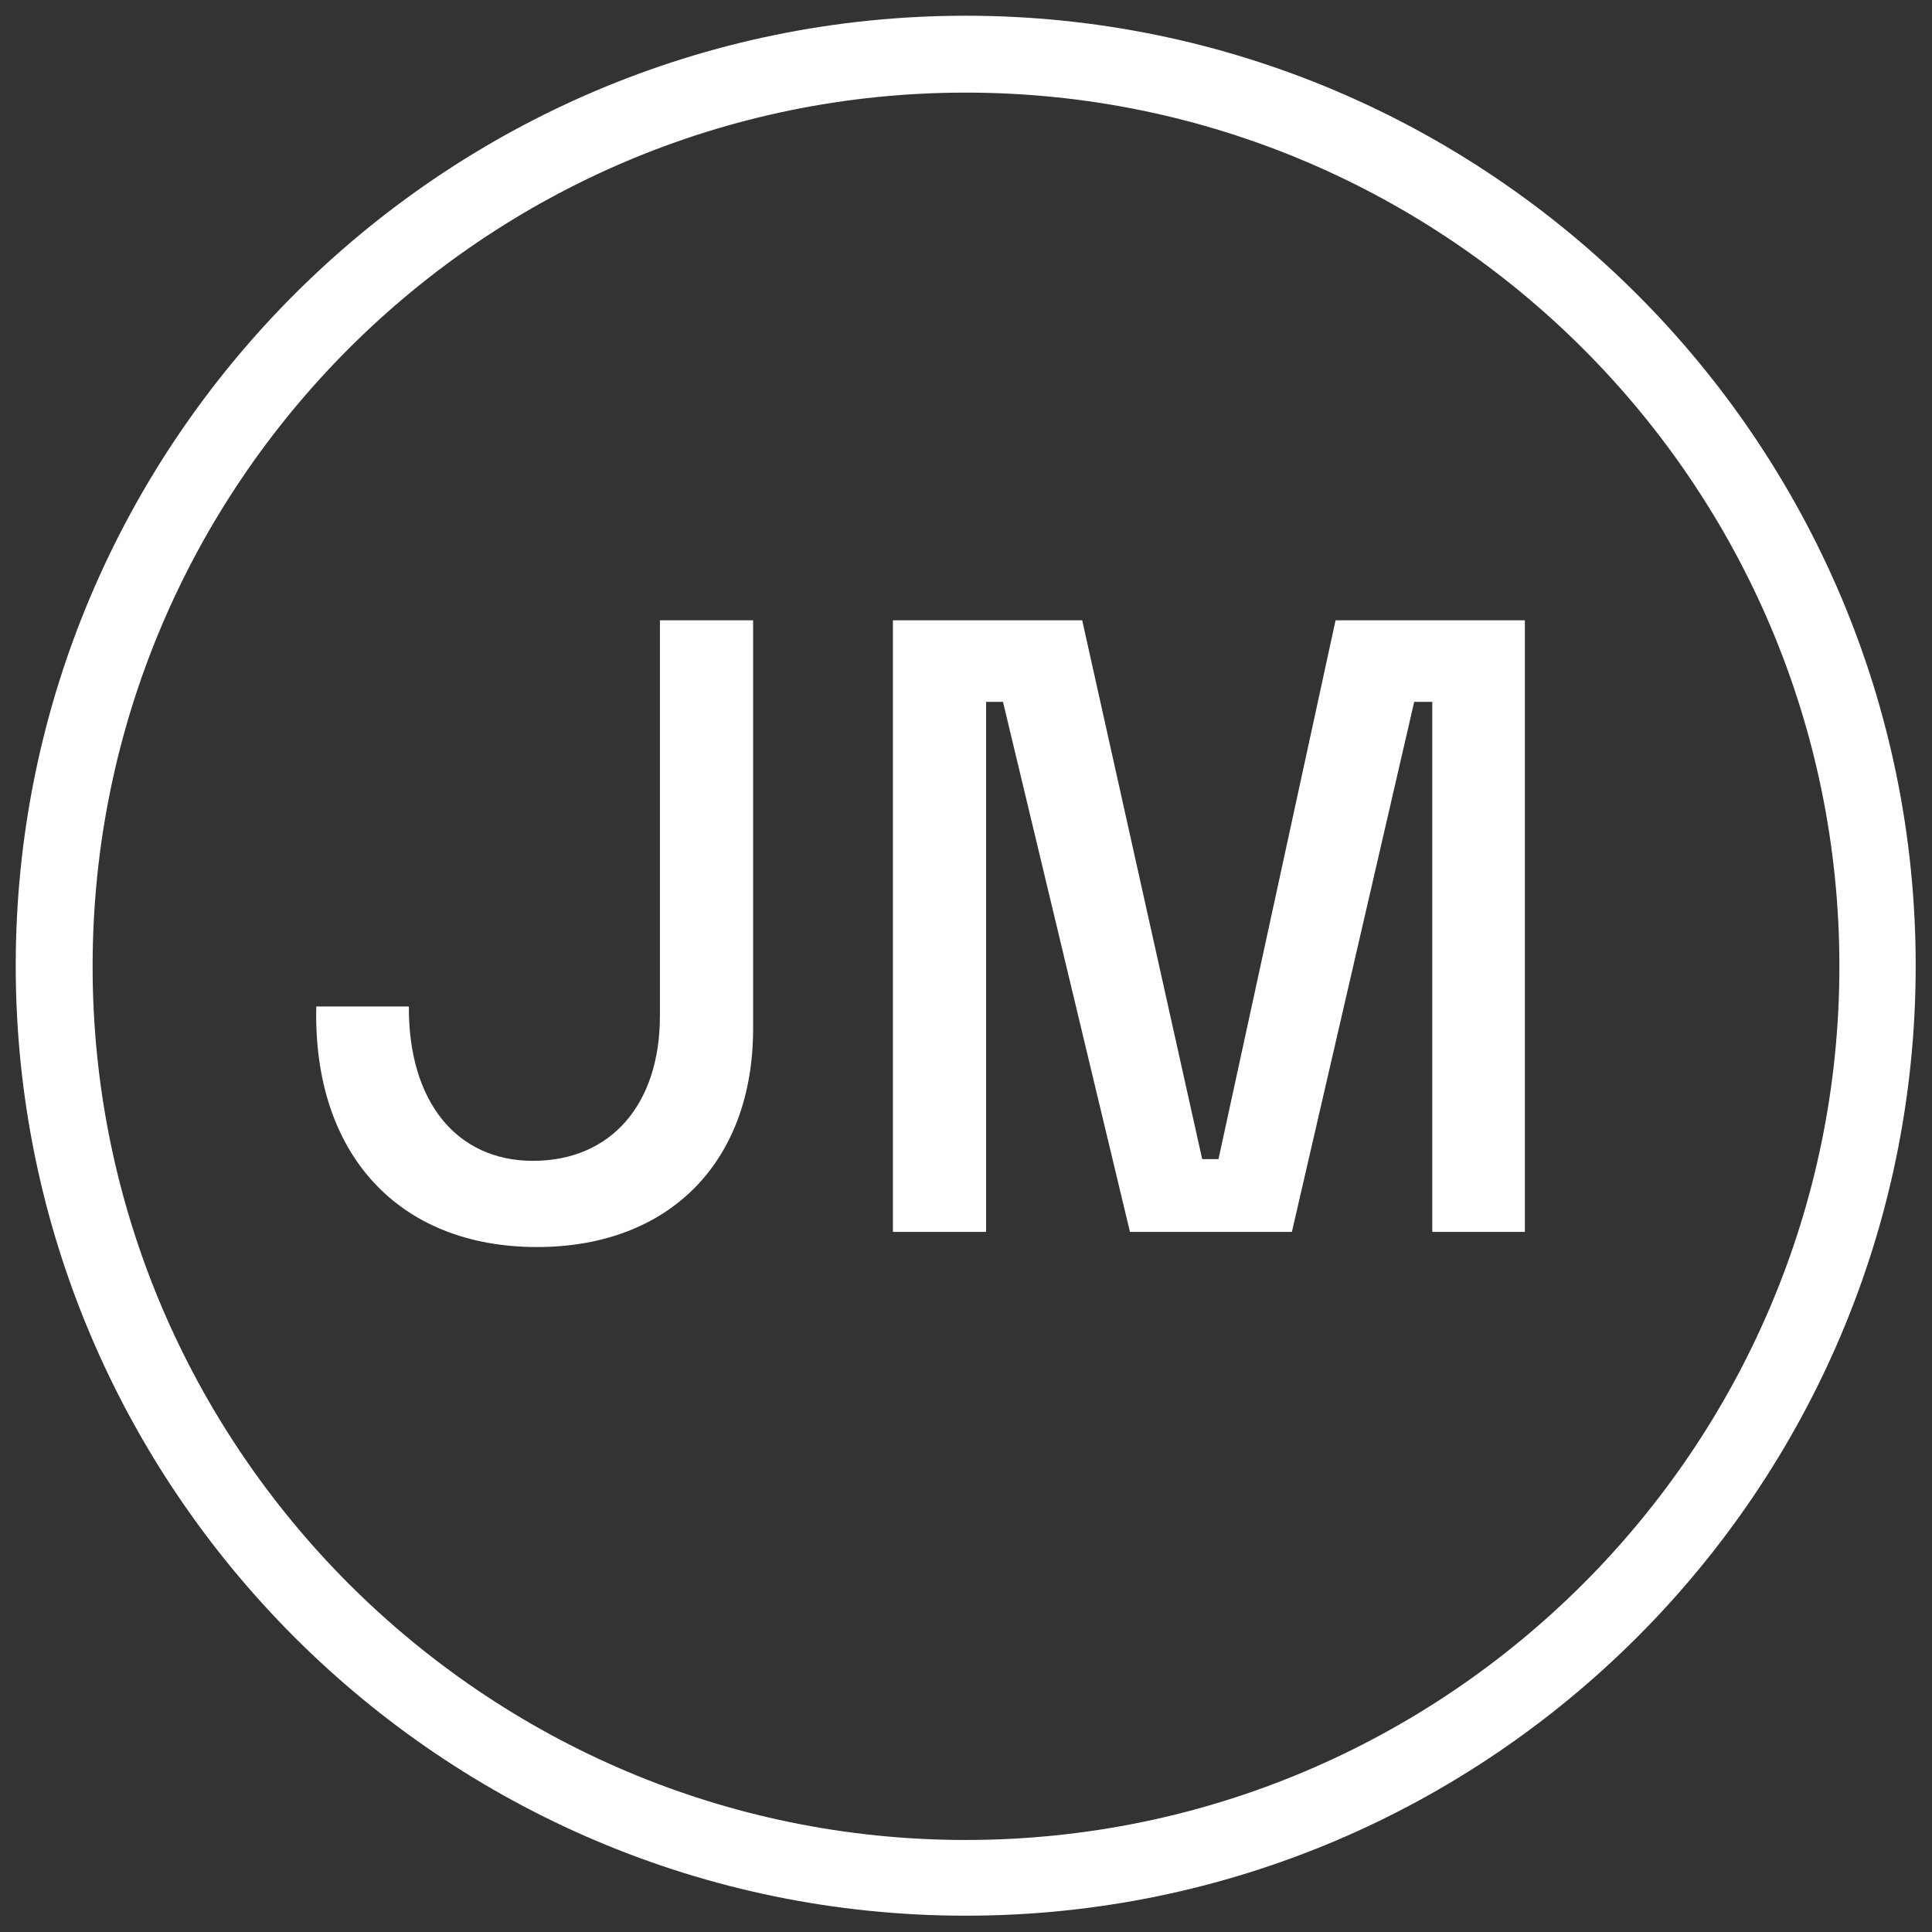
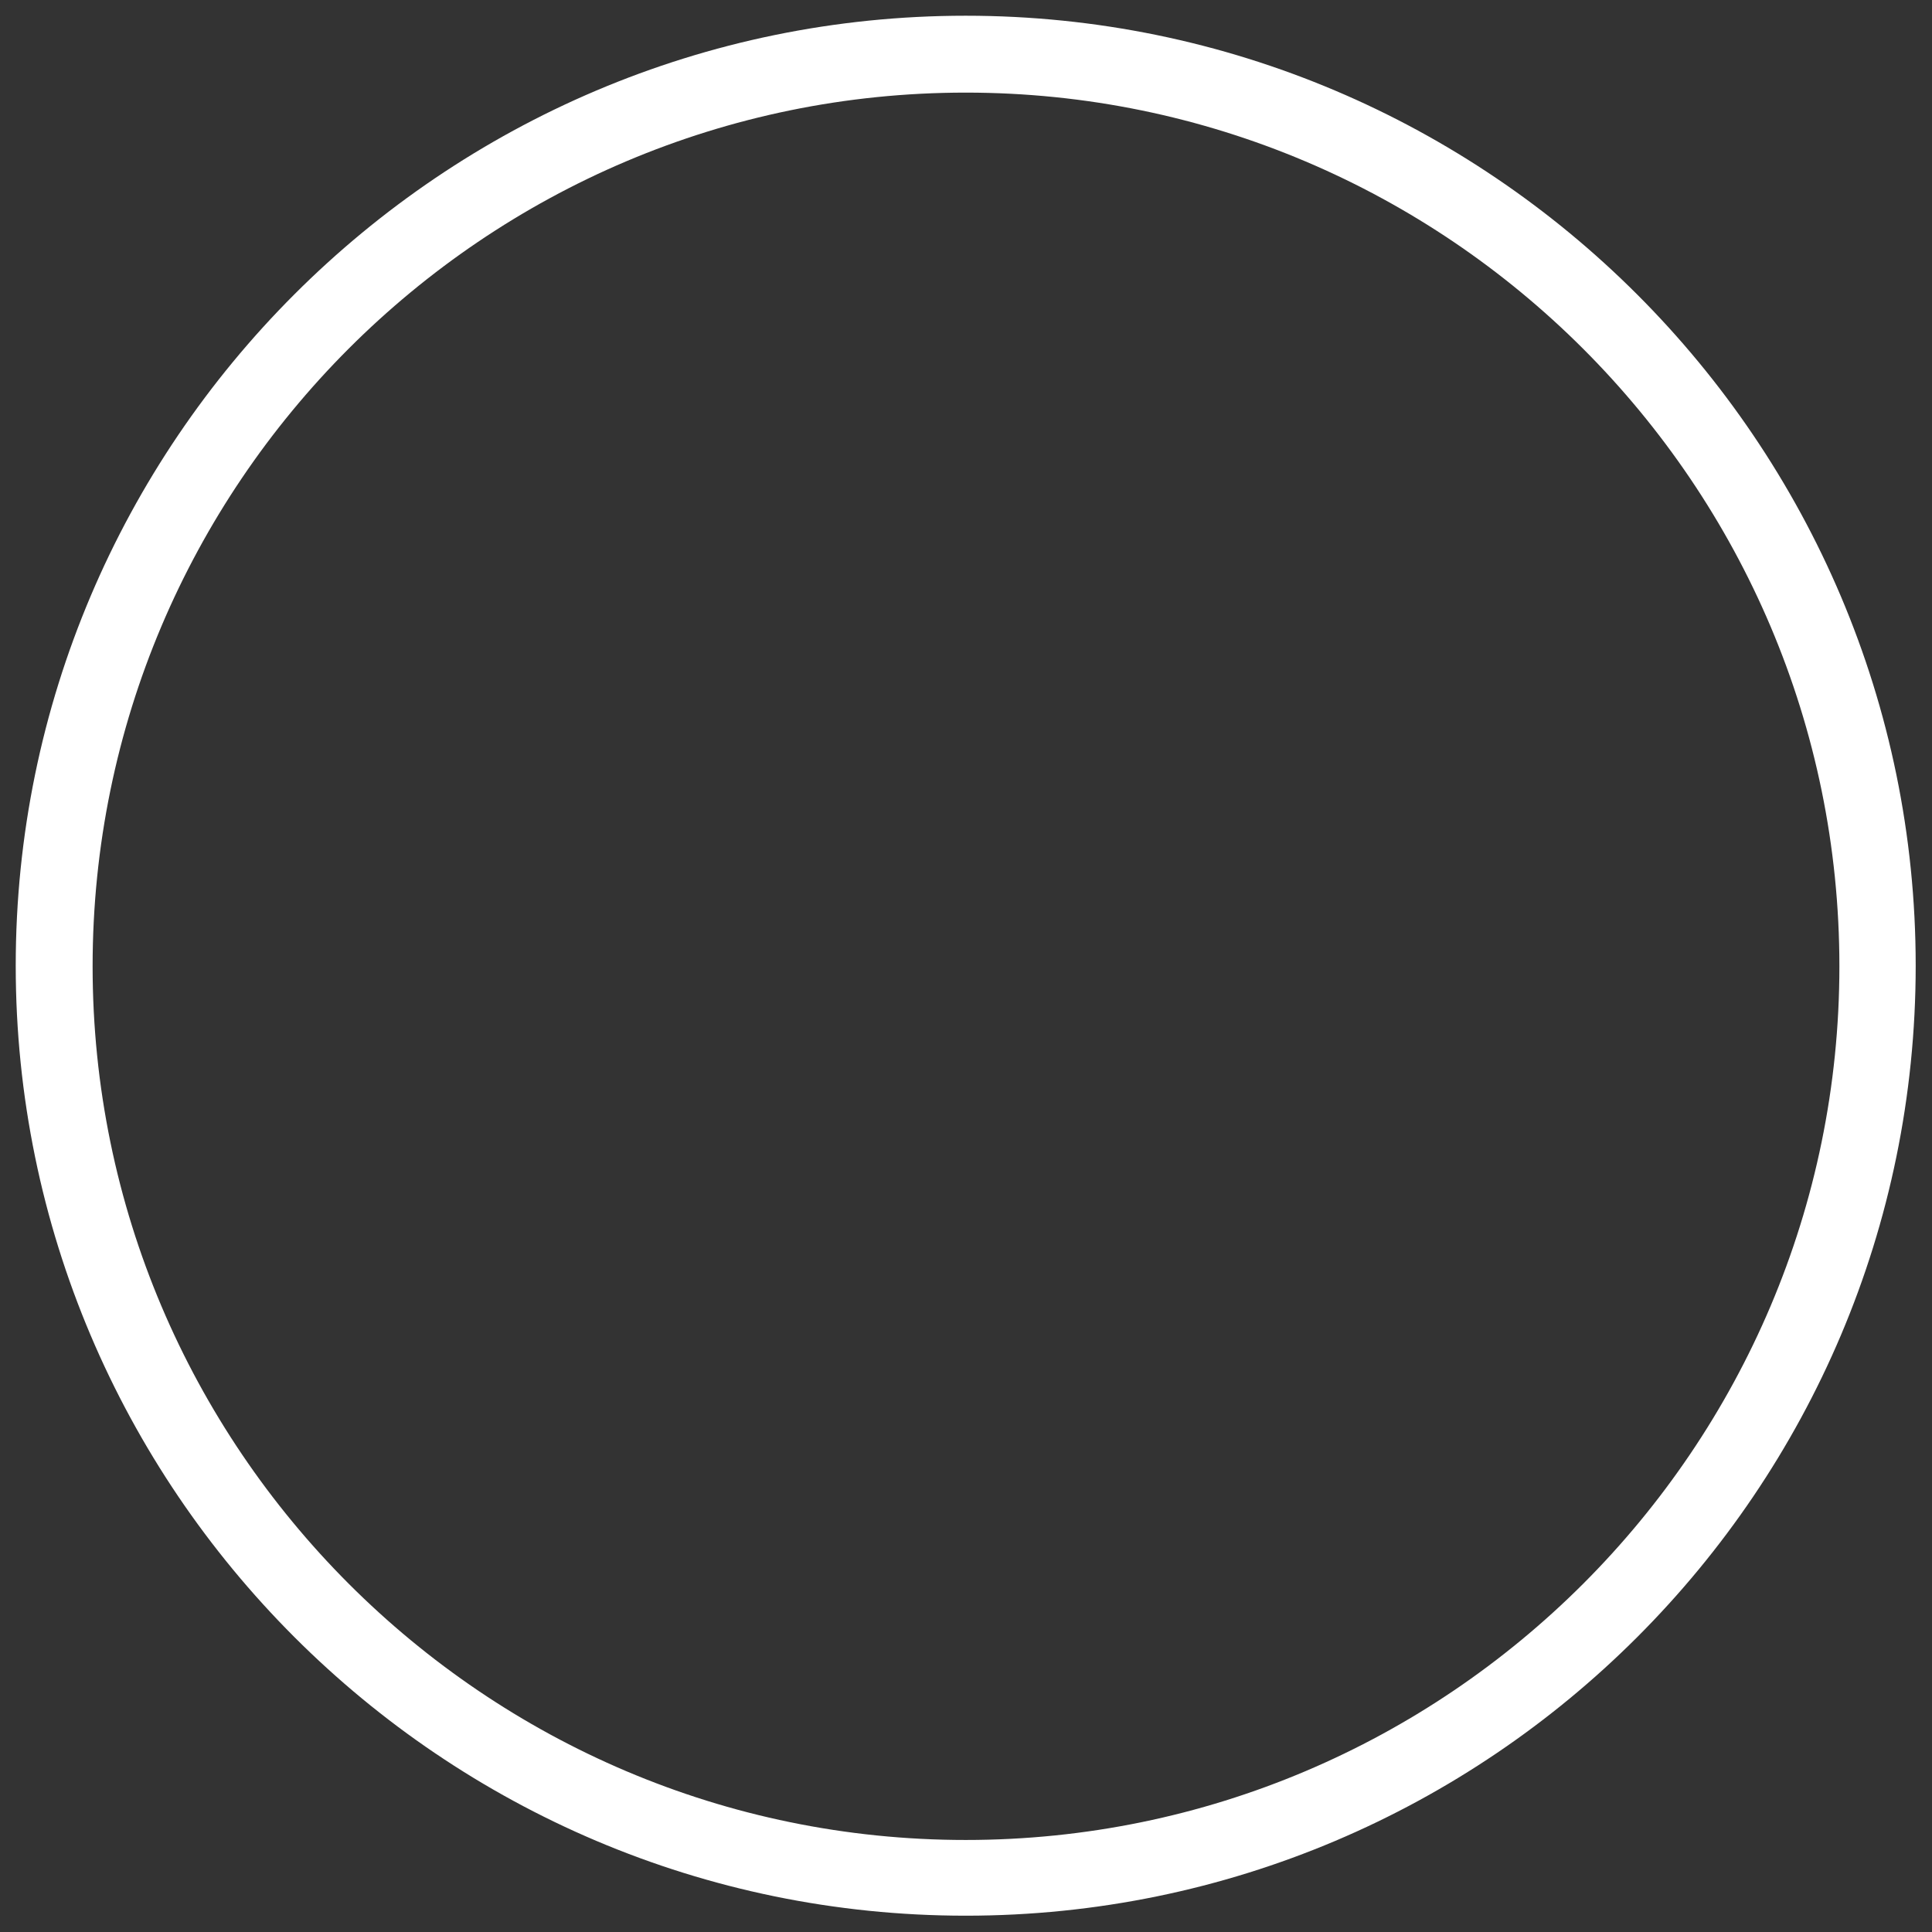
<svg xmlns="http://www.w3.org/2000/svg" xml:space="preserve" id="Layer_1" x="0" y="0" version="1.1" viewBox="0 0 331.7 331.7">
  <rect x="0" y="0" width="331.7" height="331.7" fill="#333333" stroke="none" />
  <style>.st0{fill:#fff}</style>
-   <path d="M113.3 106.5h16v70.1c0 22.9-14.4 37.5-37.1 37.5-23.8 0-38.5-16-37.9-41.3h15.9c-.1 16.2 8.1 26.5 21.3 26.5 13.4 0 21.8-9.7 21.8-24.9v-67.9zm148.5 105h-15.9v-91h-3.1l-21 91H194l-21.8-91h-2.9v91h-16v-105h32.5l20.6 92.5h2.8l20.1-92.5h32.5v105z" class="st0" />
  <path d="M165.8 328.9c-89.9 0-163.1-73.2-163.1-163.1S75.9 2.7 165.8 2.7c89.9 0 163.1 73.2 163.1 163.1s-73.1 163.1-163.1 163.1zm0-313c-82.7 0-149.9 67.3-149.9 150s67.3 150 149.9 150c82.7 0 150-67.3 150-150s-67.3-150-150-150z" class="st0" />
</svg>